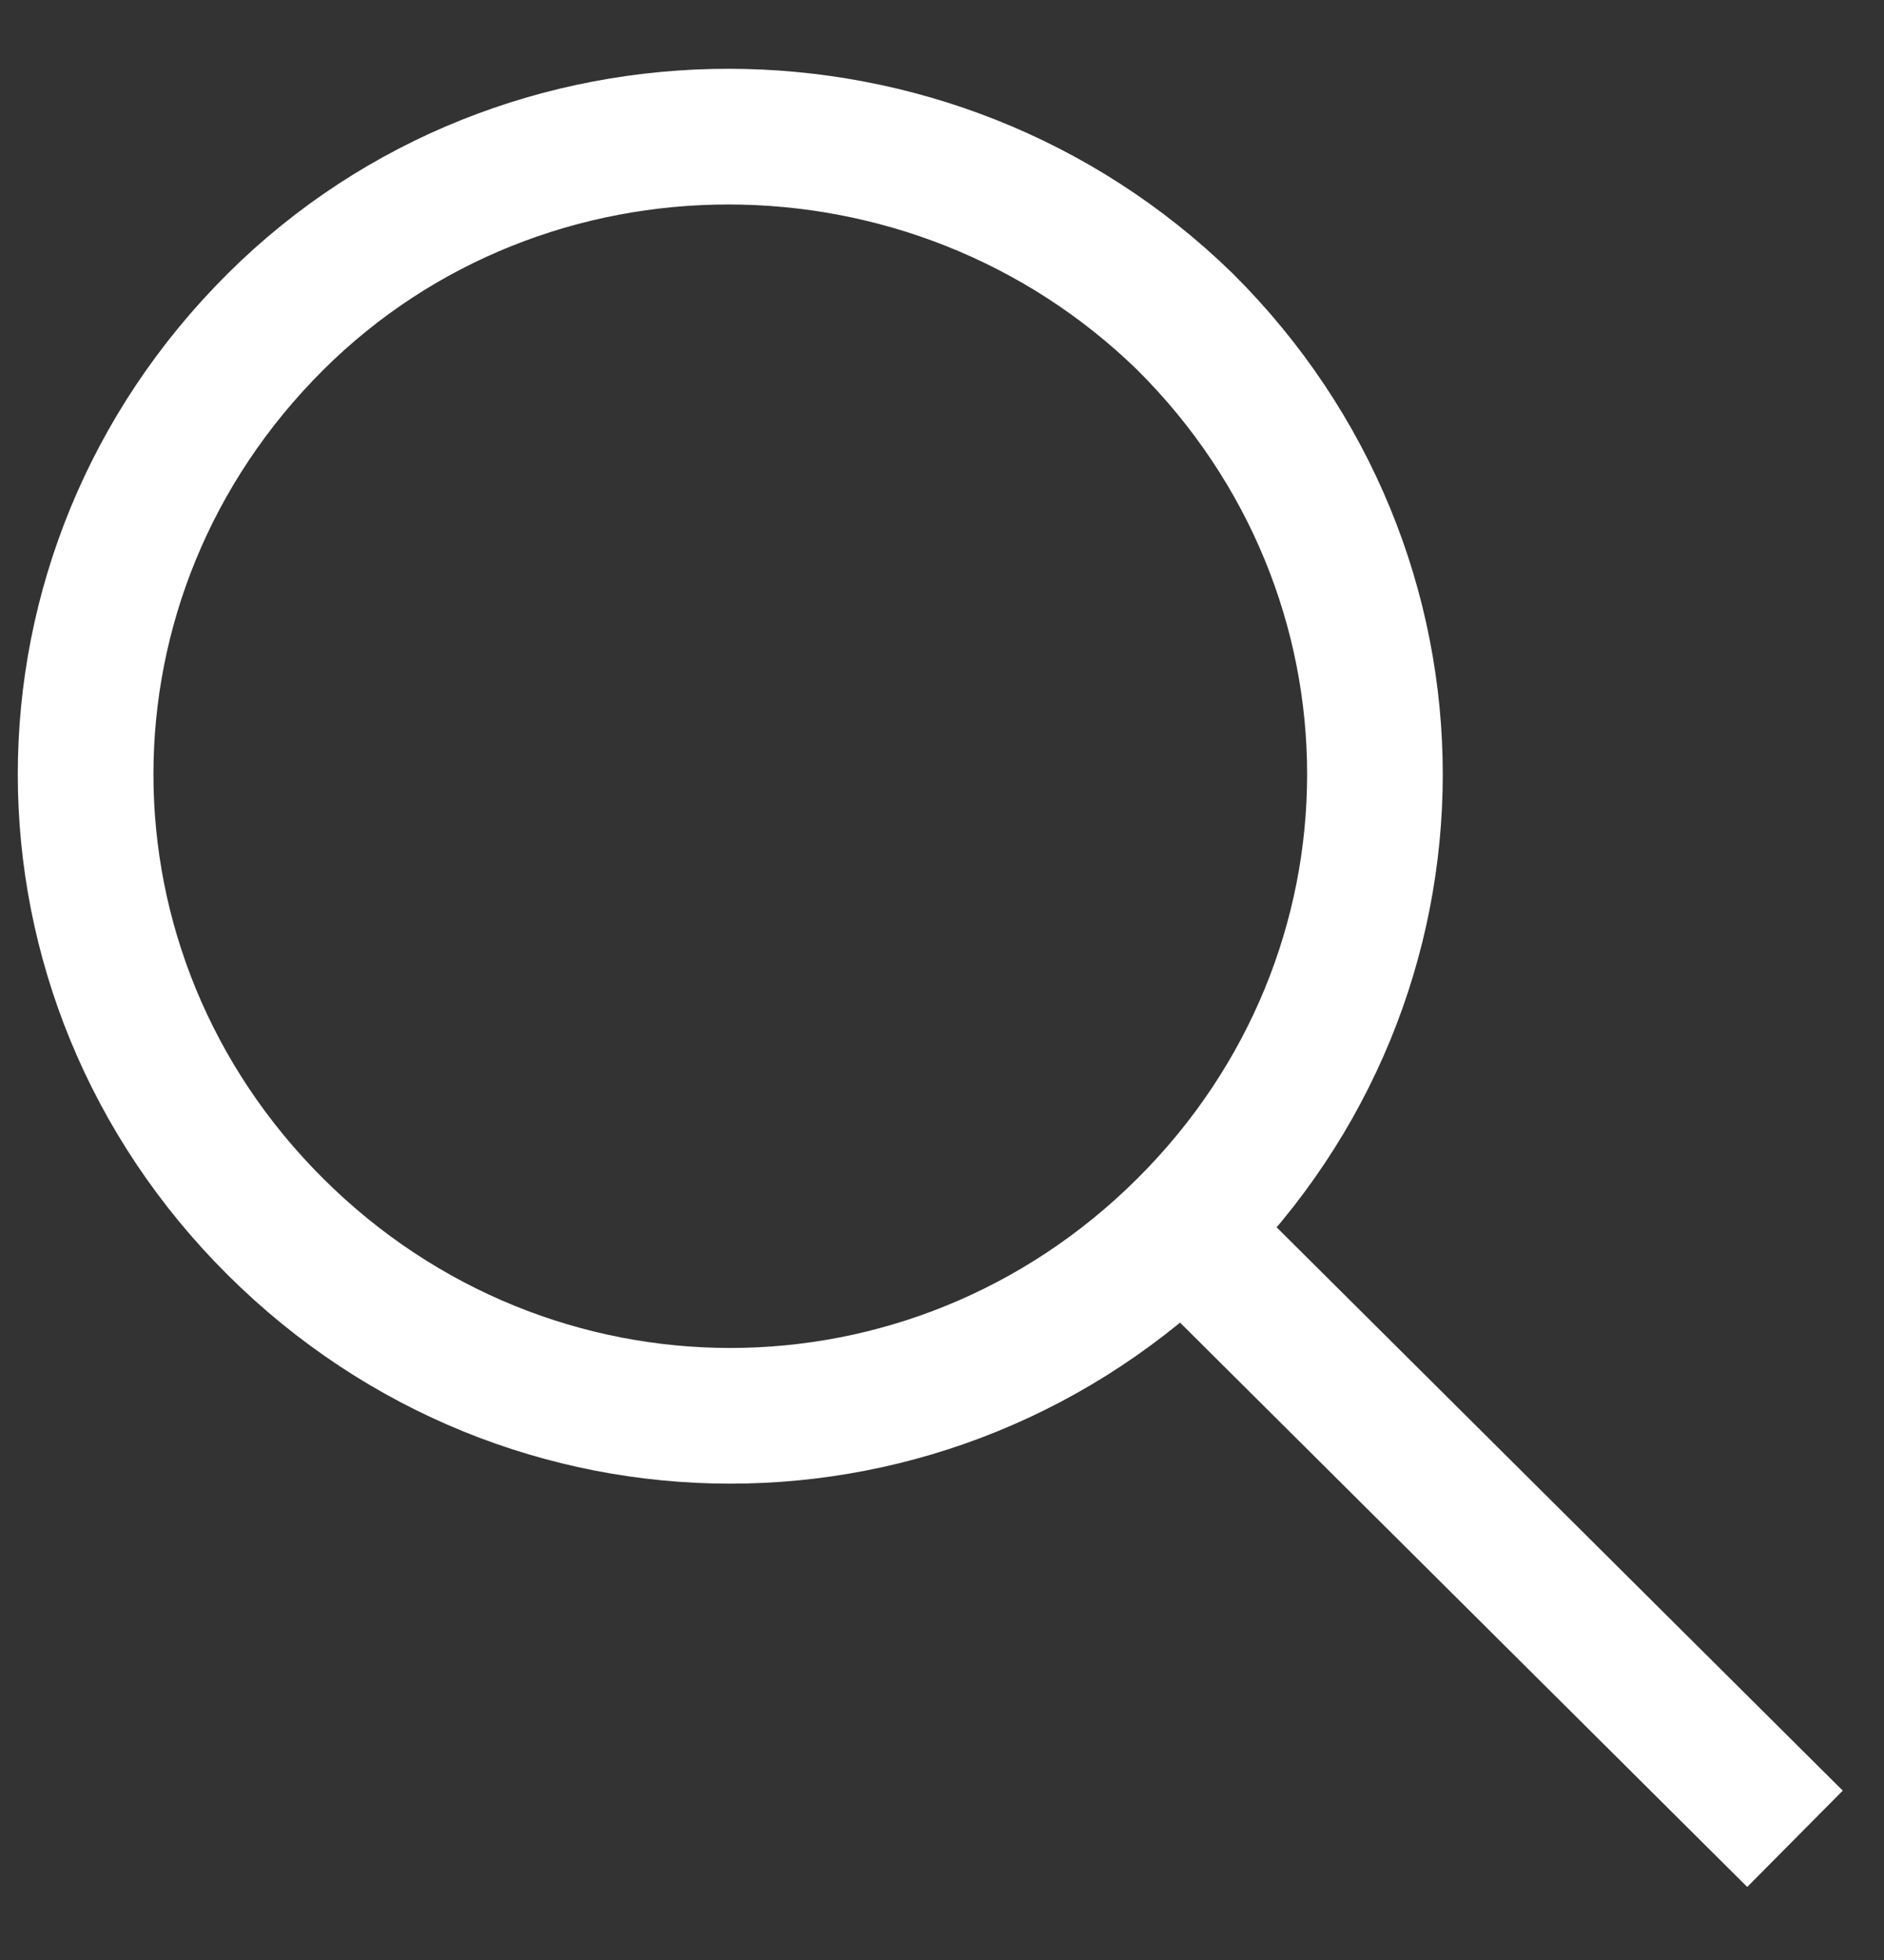
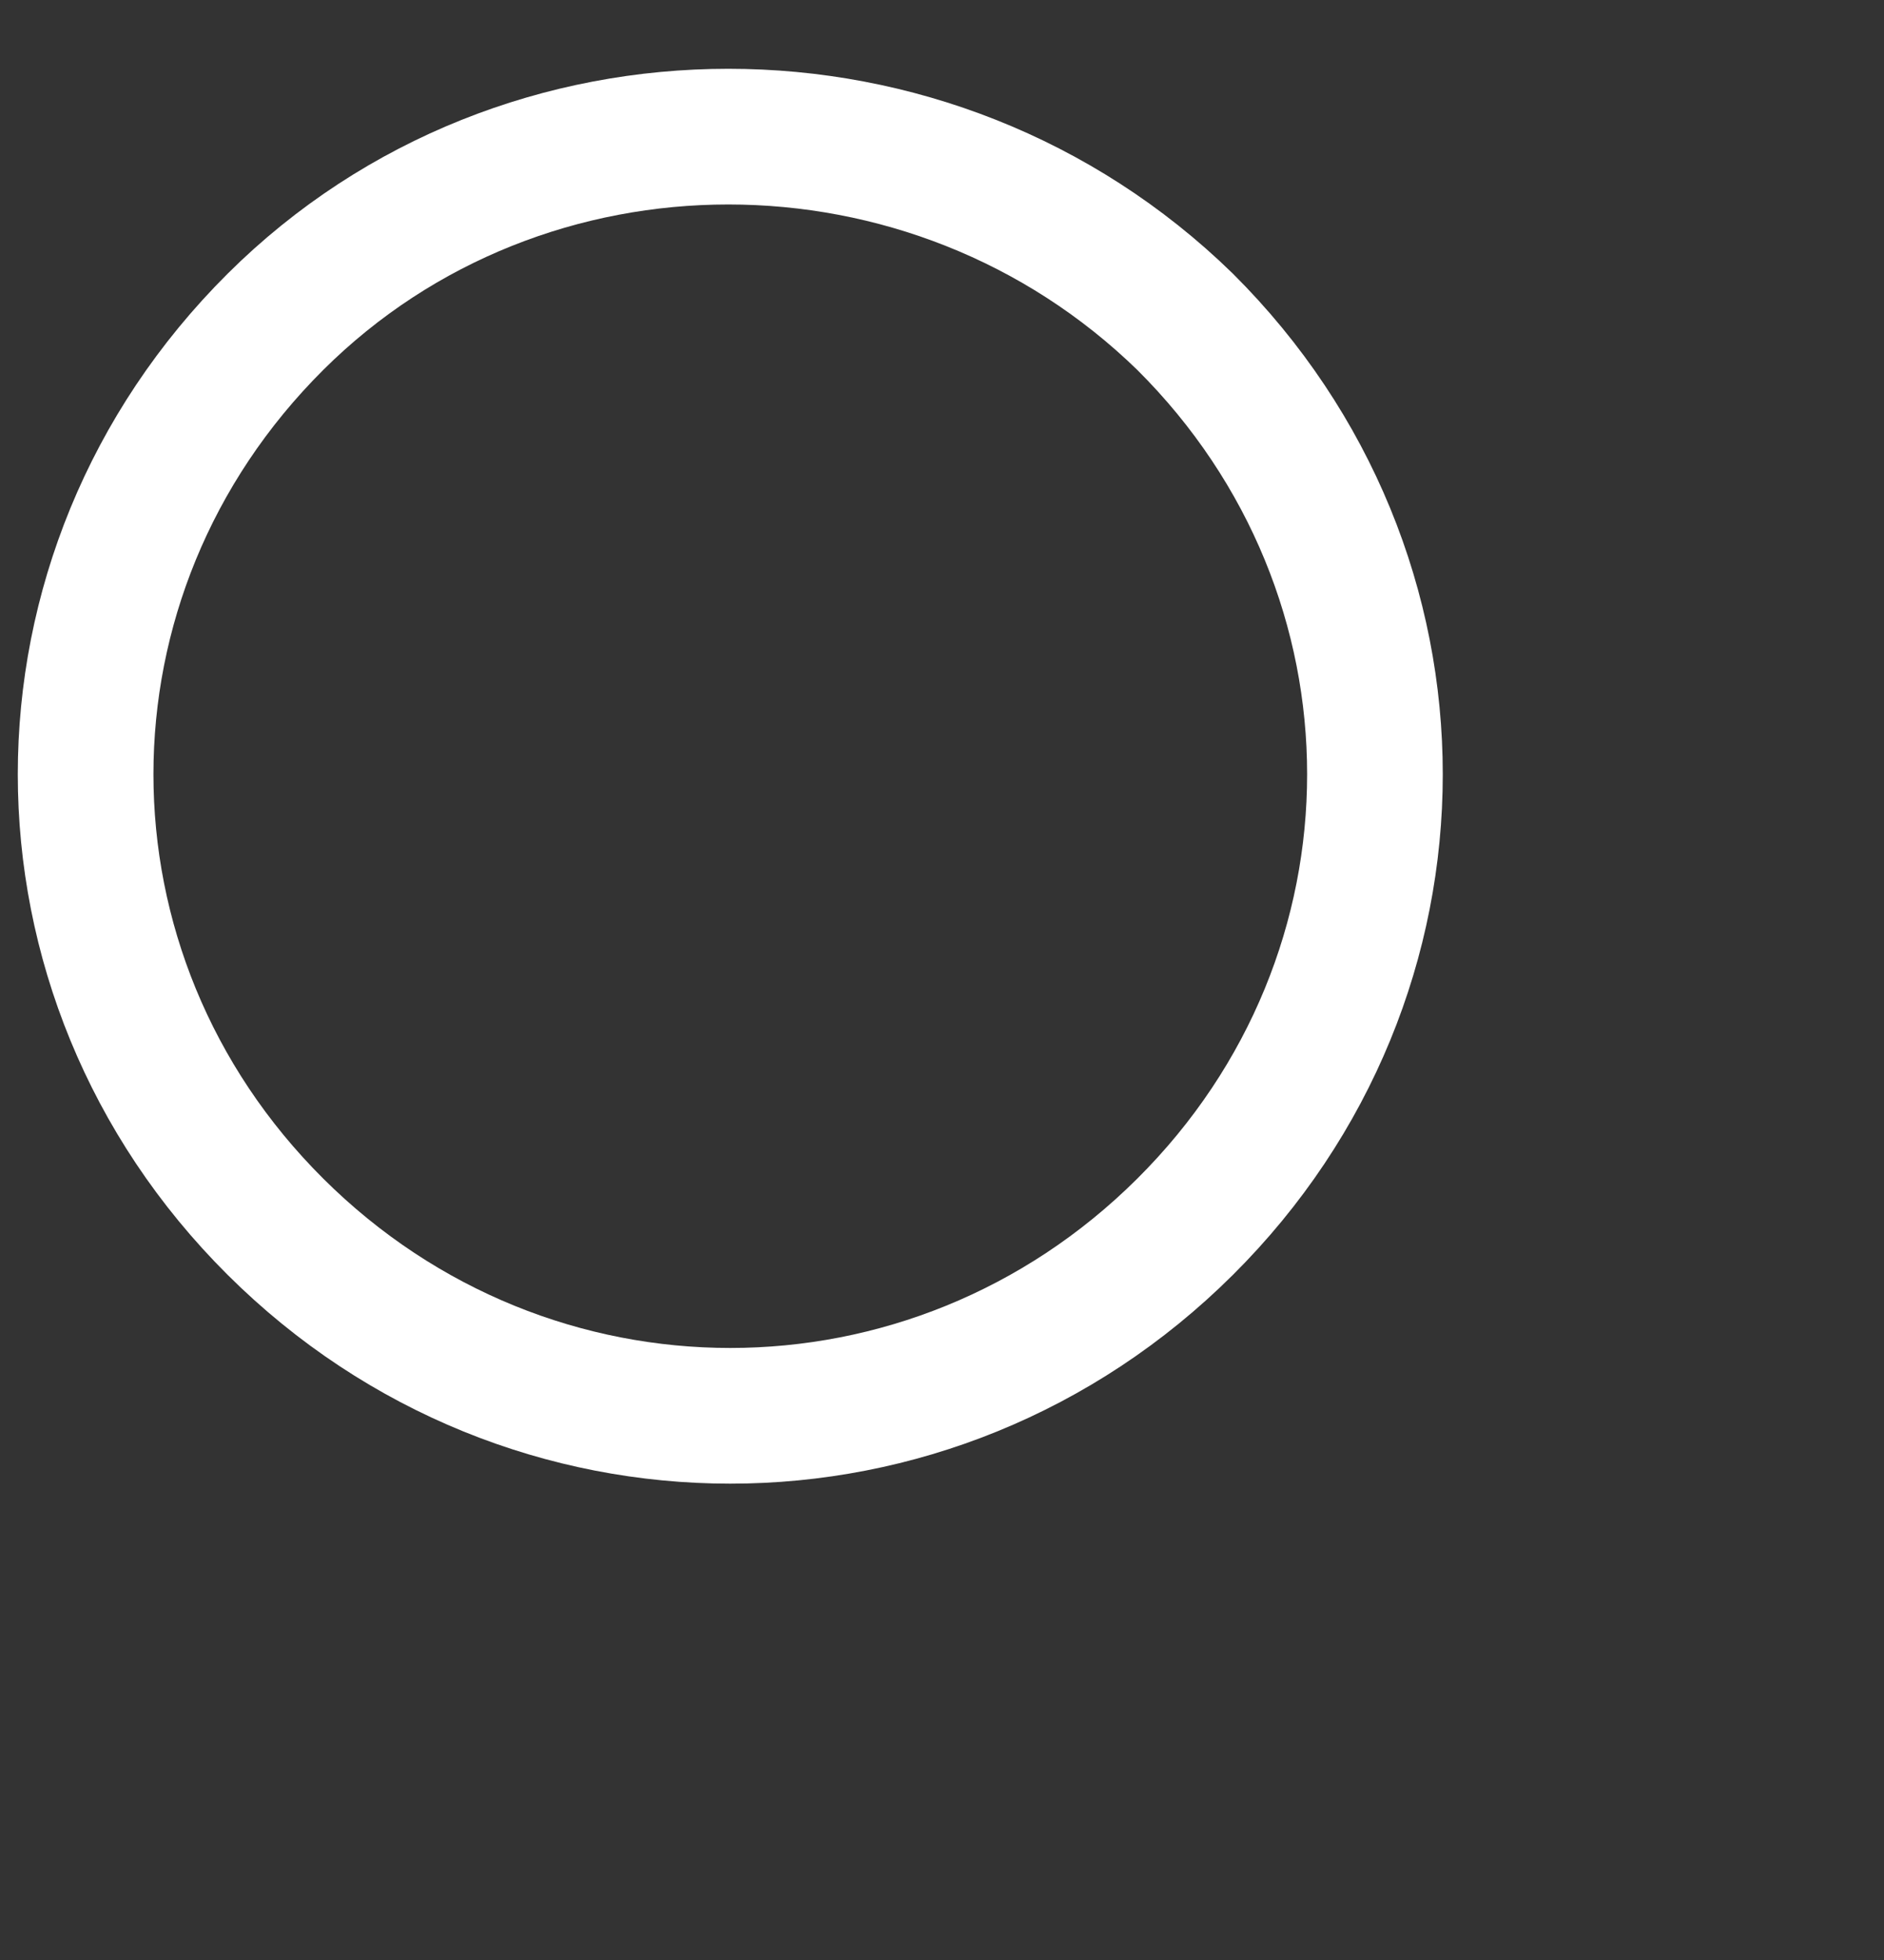
<svg xmlns="http://www.w3.org/2000/svg" width="25" height="26" viewBox="0 0 25 26" fill="none">
  <rect x="0" y="0" width="25" height="26" fill="#333333" stroke="none" />
  <path fill-rule="evenodd" clip-rule="evenodd" d="M15.725 4.268C19.085 7.611 19.085 12.932 15.725 16.274C12.365 19.617 7.016 19.617 3.656 16.274C0.296 12.932 0.296 7.611 3.656 4.268C6.948 0.994 12.365 0.994 15.725 4.268Z" stroke="white" stroke-width="1.8" stroke-miterlimit="22.926" />
-   <path d="M15.727 16.343L23.682 24.256L23.819 24.392" stroke="white" stroke-width="1.8" stroke-miterlimit="22.926" />
</svg>